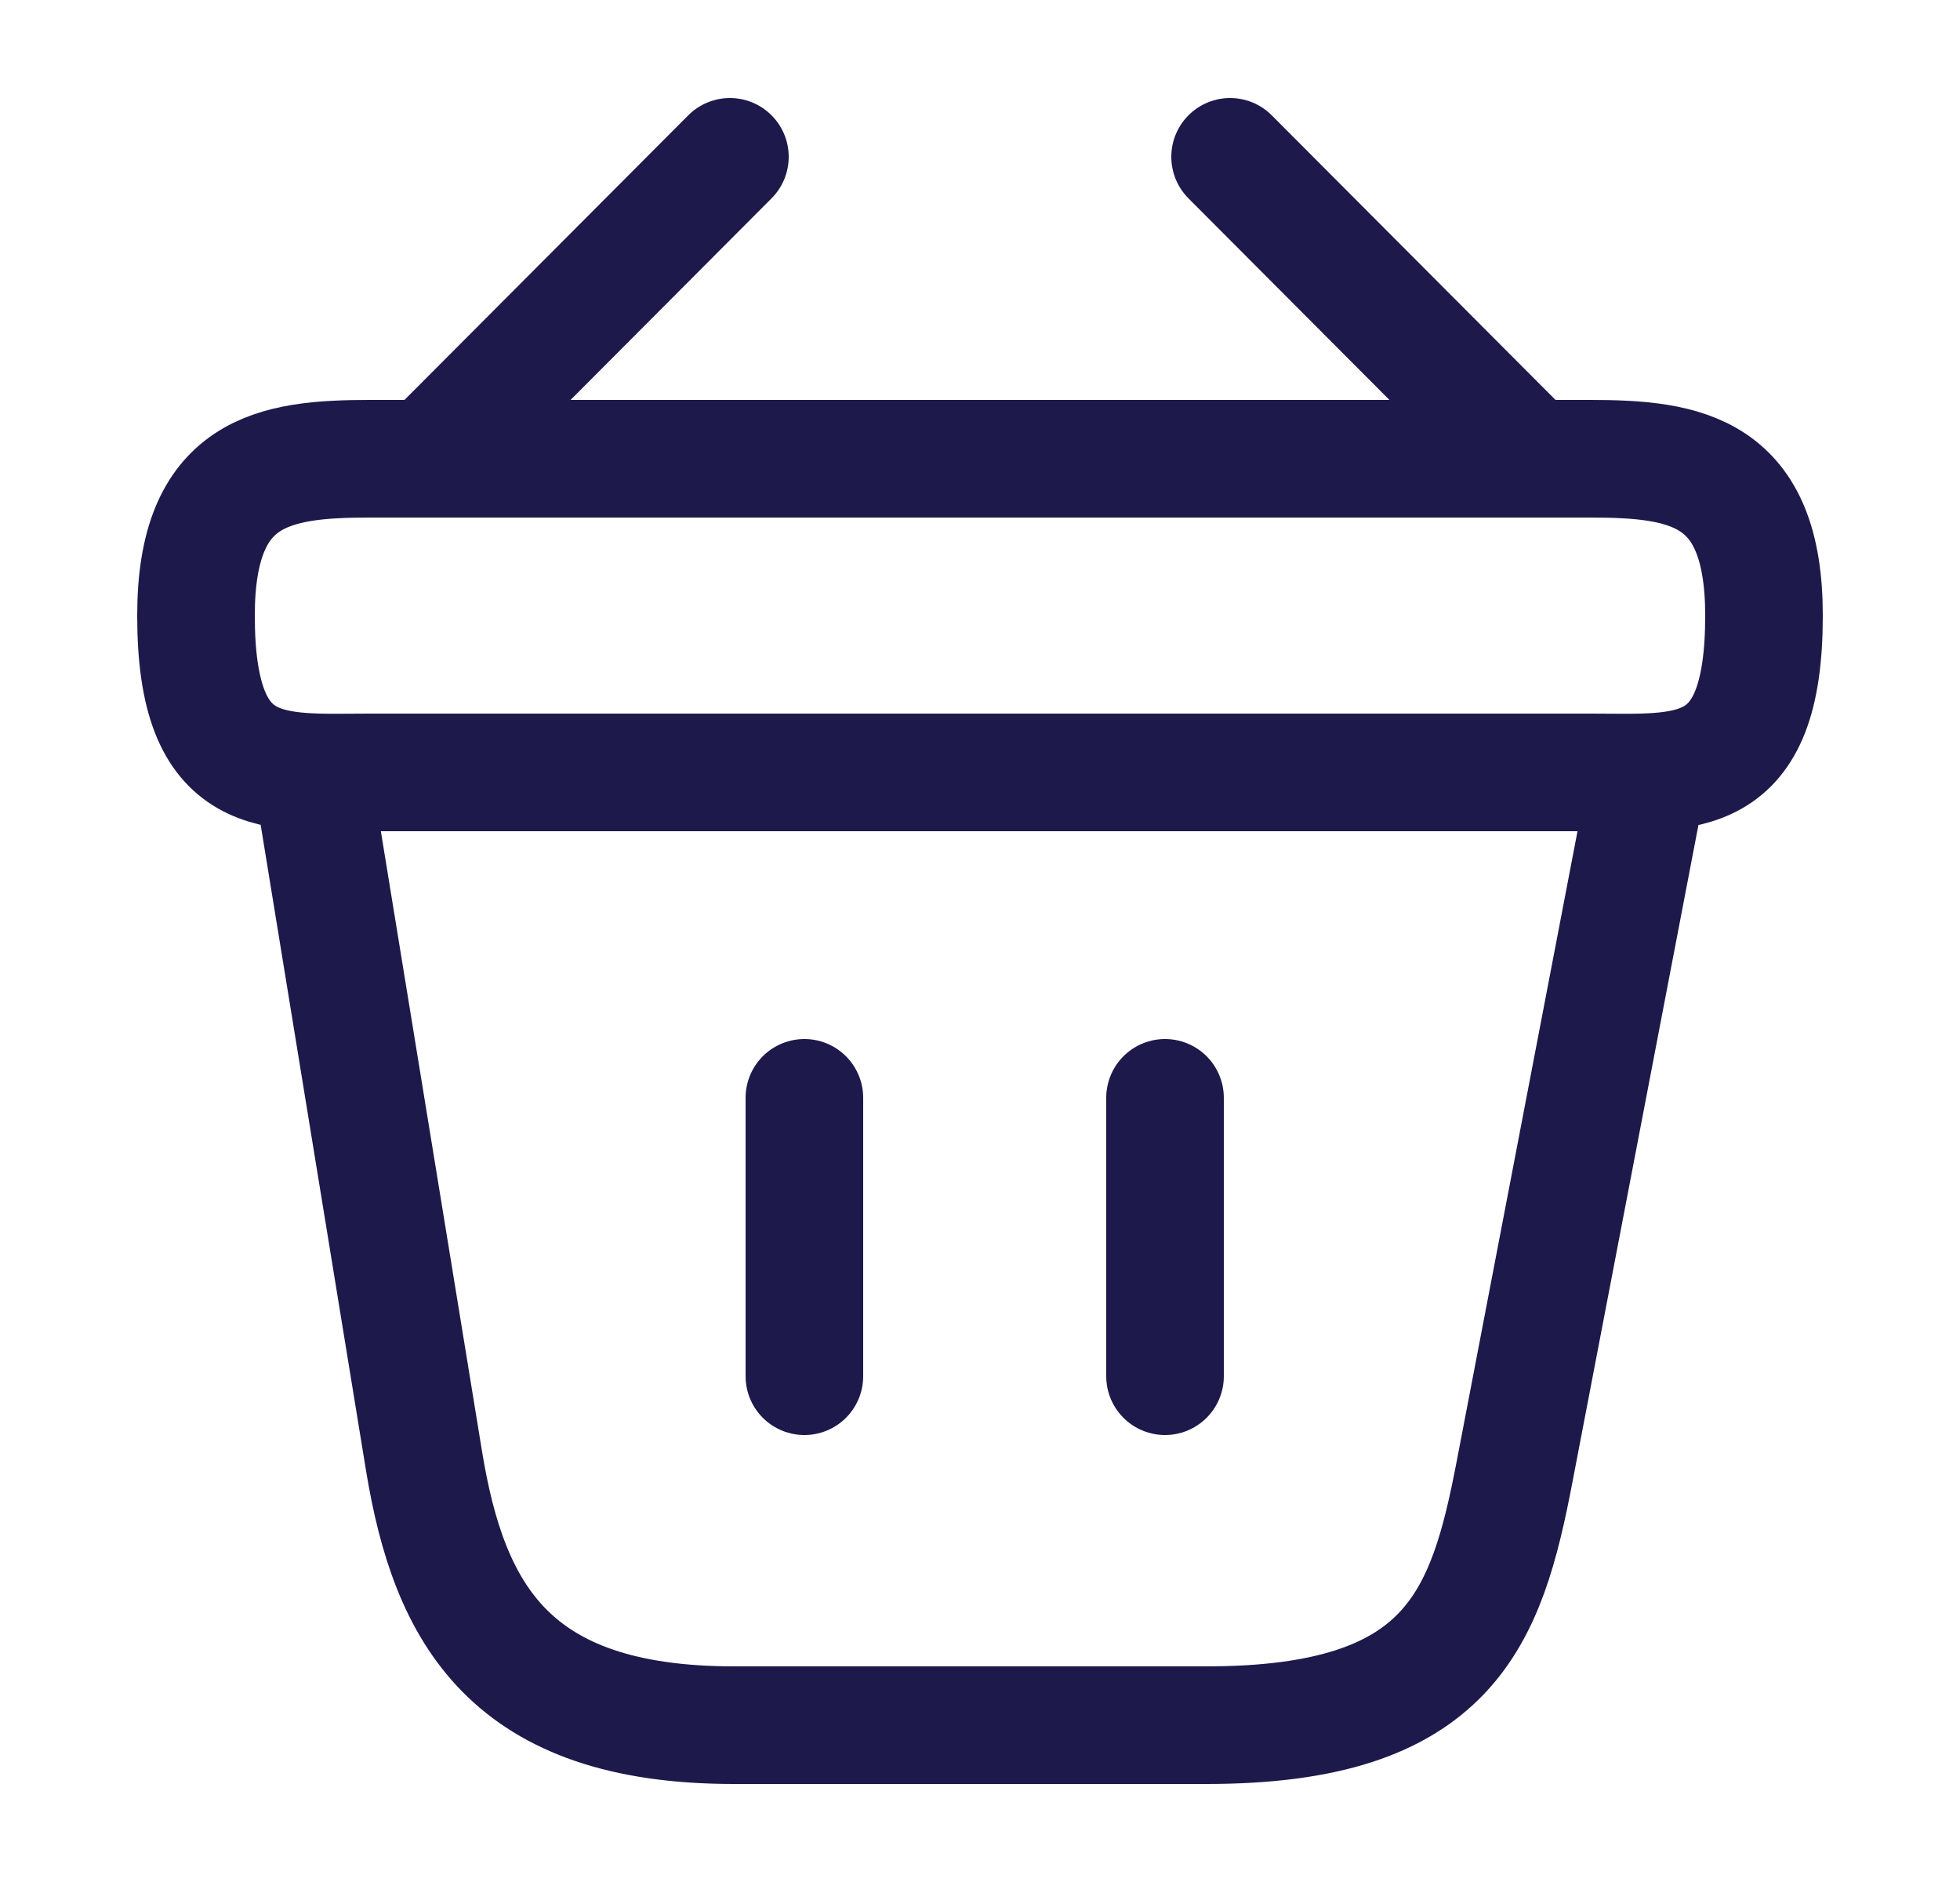
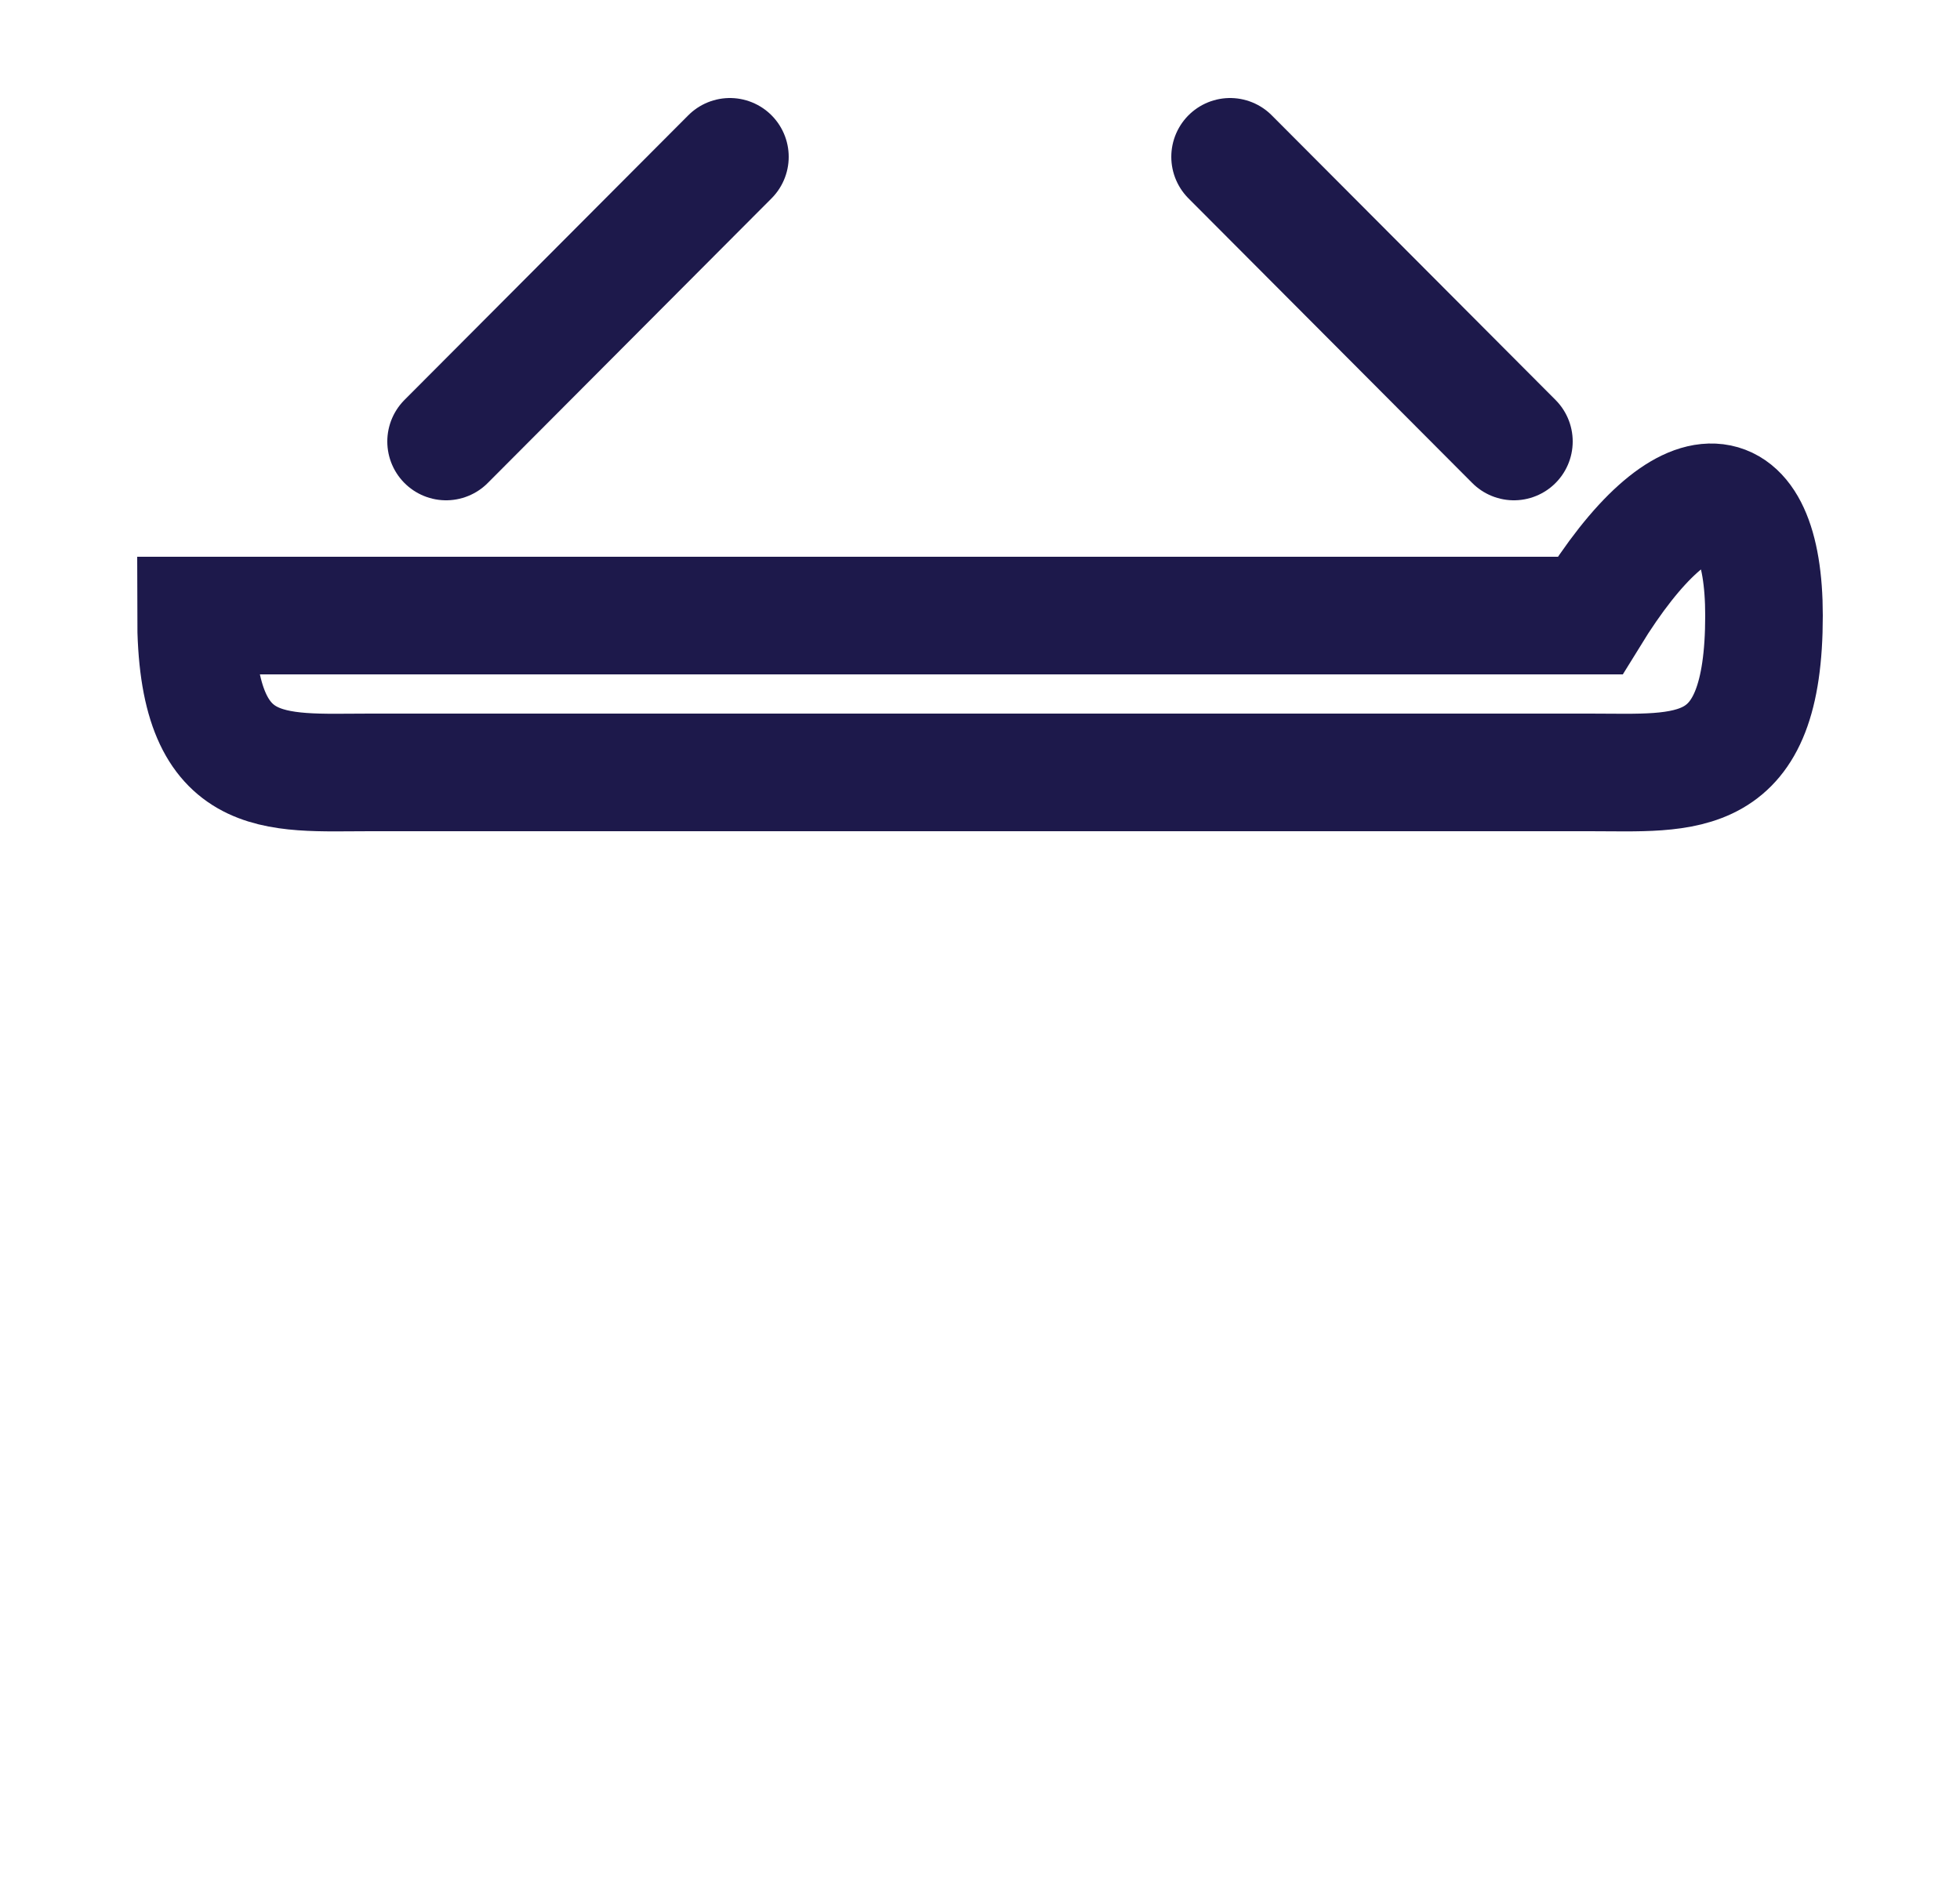
<svg xmlns="http://www.w3.org/2000/svg" width="25" height="24" viewBox="0 0 25 24" fill="none">
  <path d="M9.31 2L5.69 5.63M15.69 2L19.31 5.63" stroke="#1D194B" stroke-width="1.5" stroke-miterlimit="10" stroke-linecap="round" stroke-linejoin="round" />
-   <path d="M2.5 7.85C2.5 6 3.49 5.85 4.72 5.85H20.28C21.51 5.85 22.5 6 22.5 7.85C22.5 10 21.51 9.85 20.28 9.85H4.72C3.49 9.85 2.5 10 2.5 7.85Z" stroke="#1D194B" stroke-width="1.5" />
-   <path d="M10.26 14V17.55M14.86 14V17.55M4 10L5.41 18.64C5.73 20.58 6.5 22 9.36 22H15.39C18.5 22 18.96 20.64 19.32 18.76L21 10" stroke="#1D194B" stroke-width="1.5" stroke-linecap="round" />
+   <path d="M2.5 7.85H20.28C21.51 5.85 22.5 6 22.5 7.85C22.5 10 21.51 9.85 20.28 9.85H4.72C3.49 9.85 2.5 10 2.5 7.85Z" stroke="#1D194B" stroke-width="1.5" />
</svg>